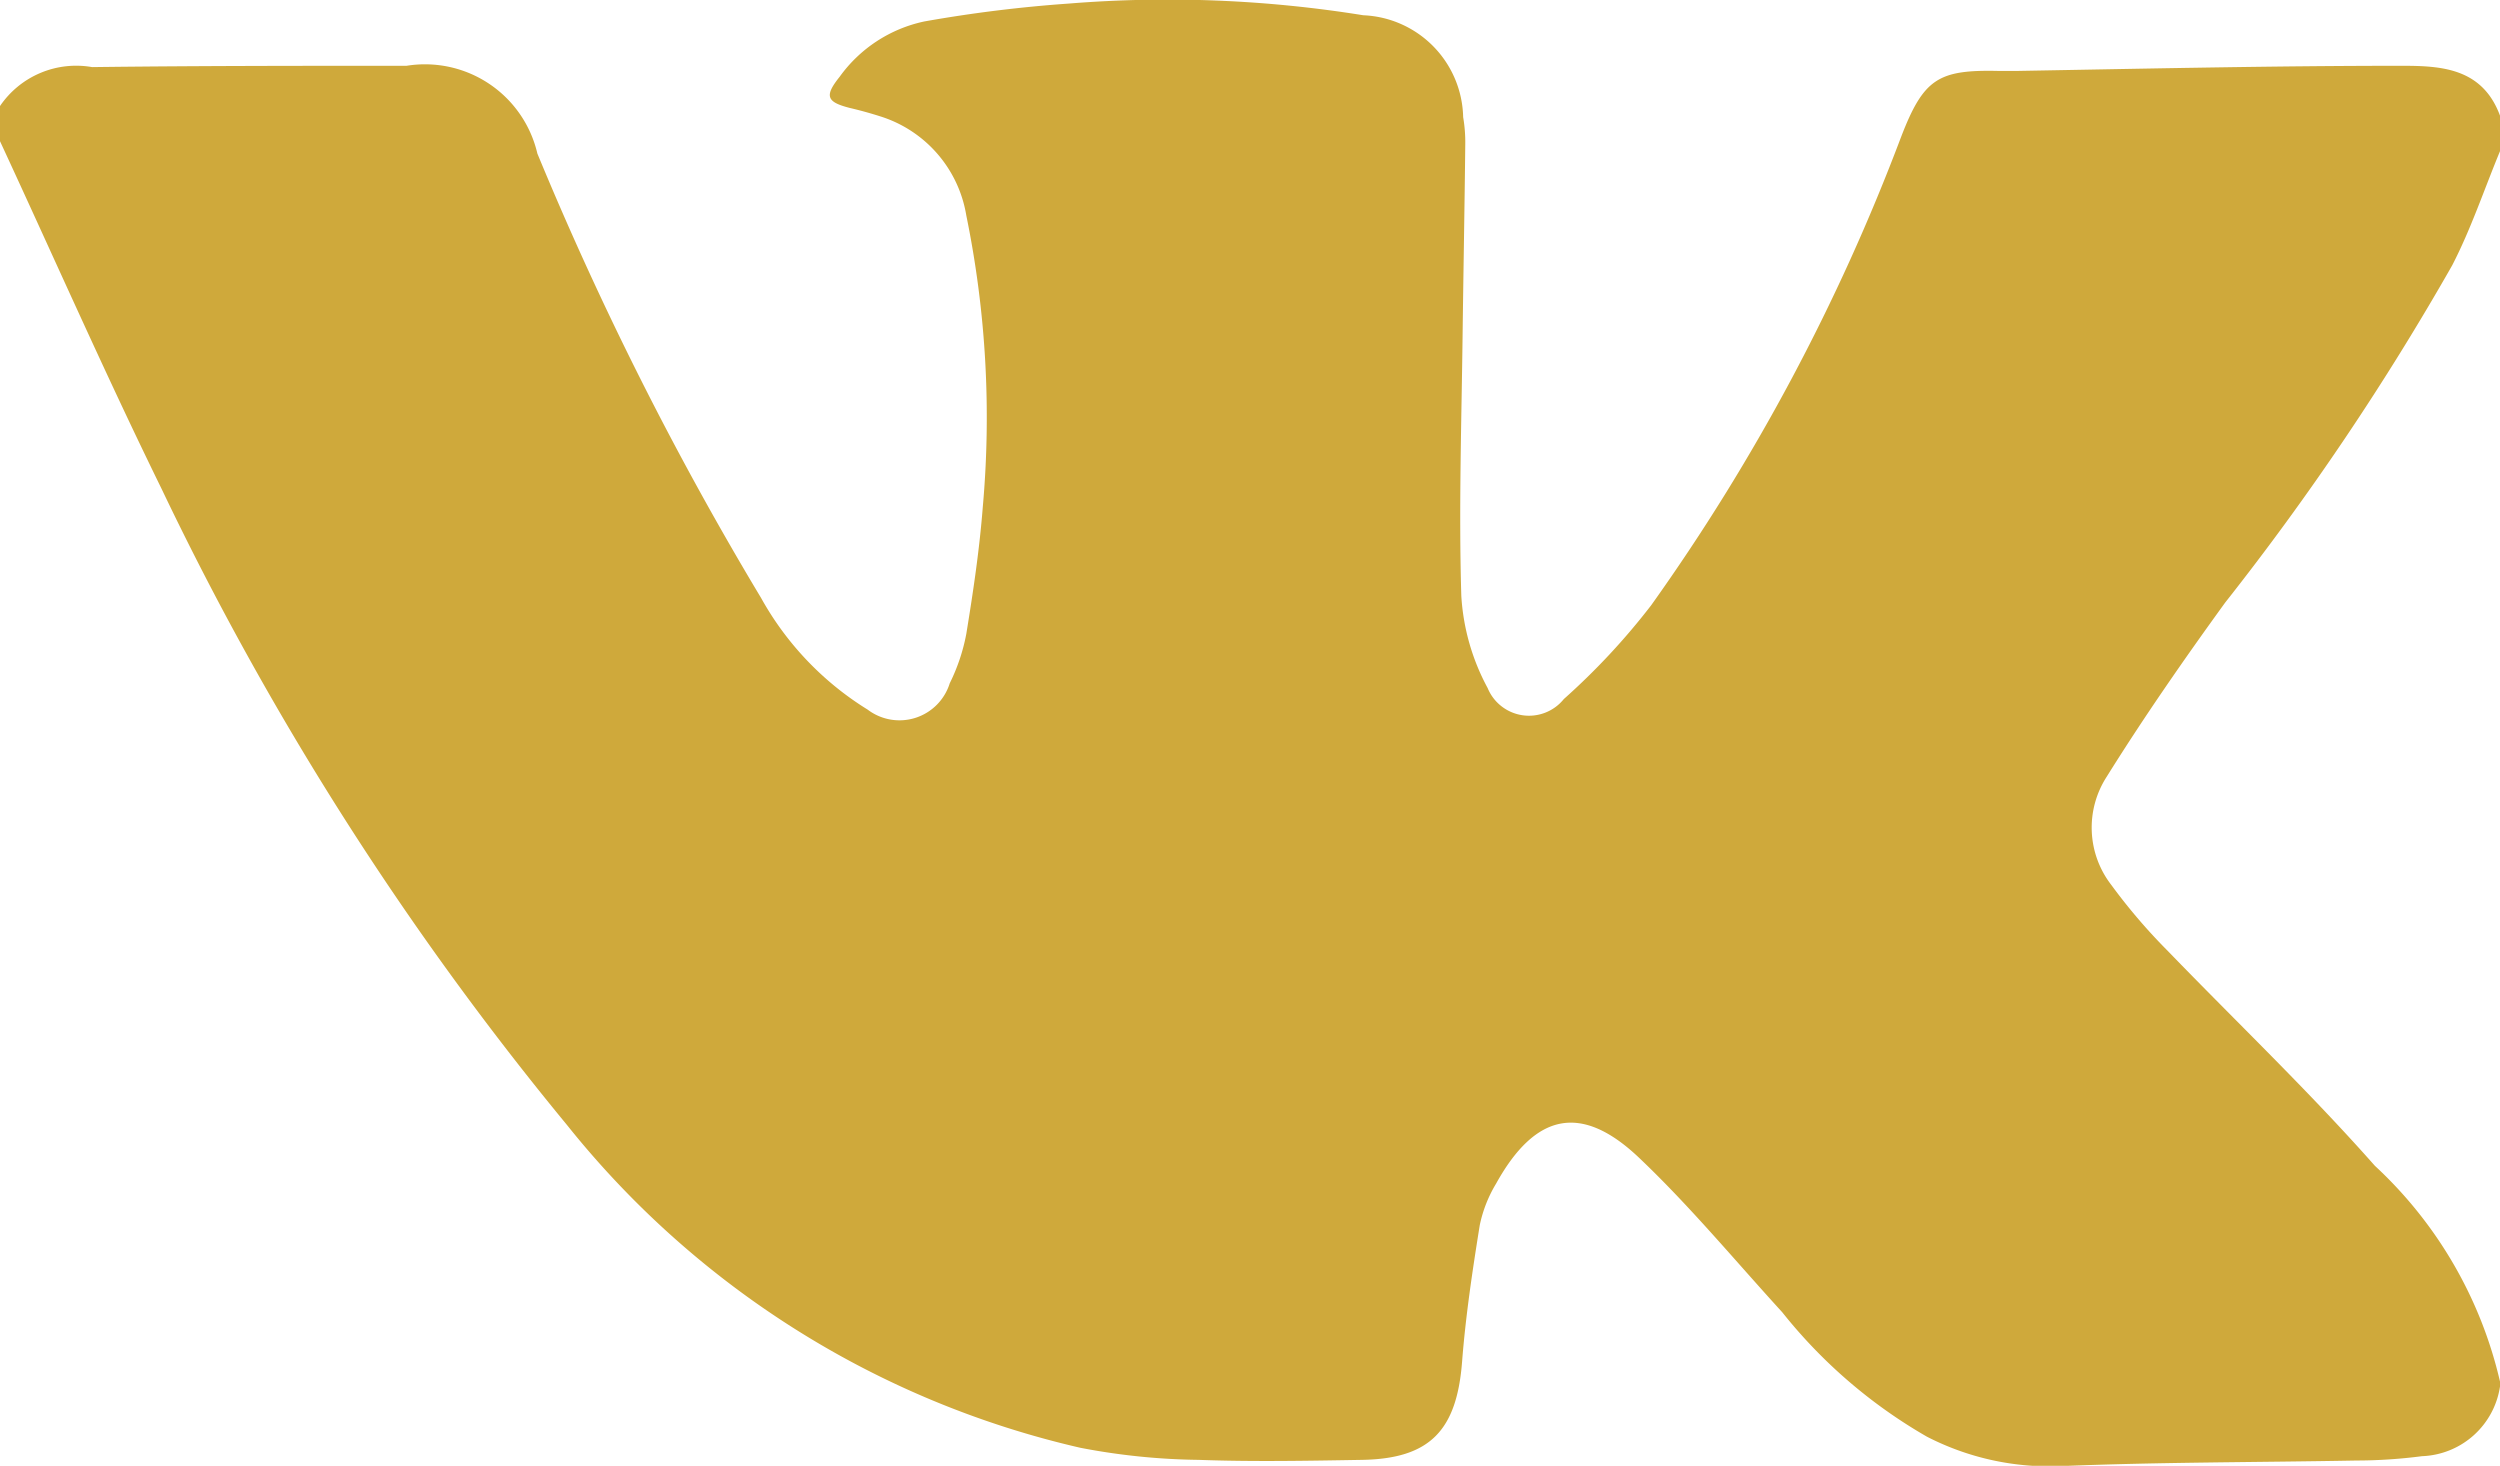
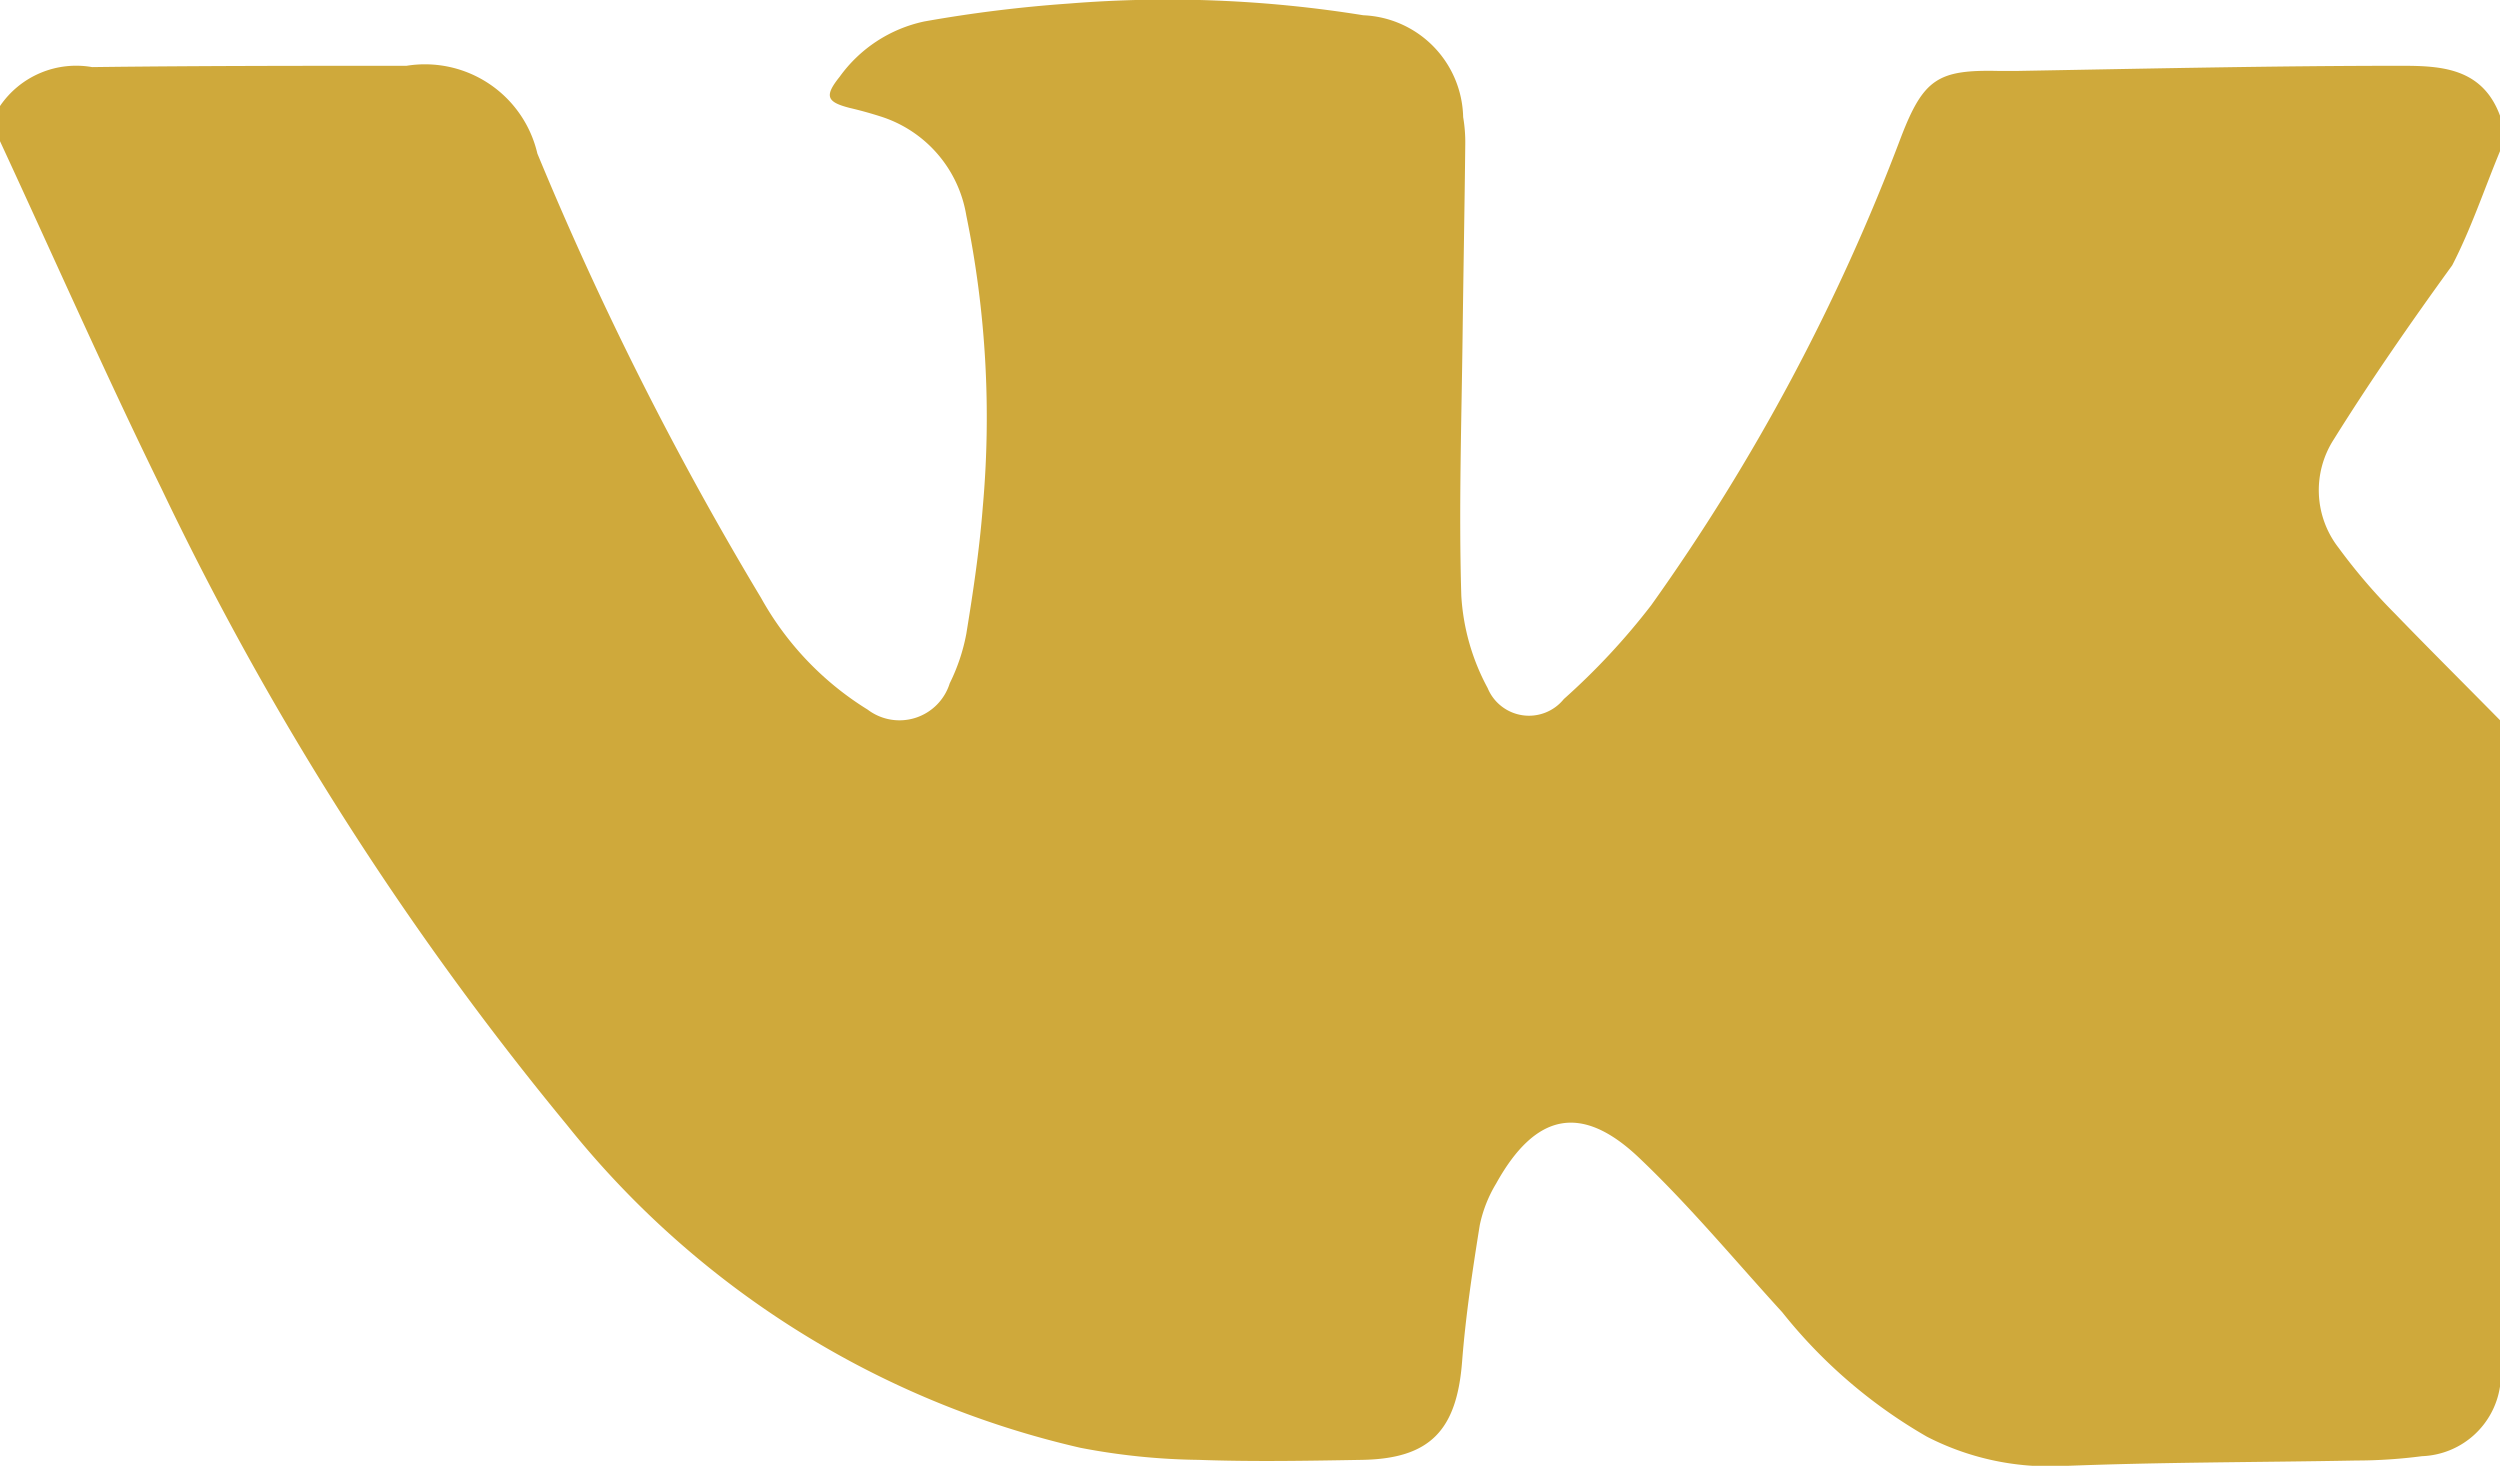
<svg xmlns="http://www.w3.org/2000/svg" viewBox="0 0 19 11.14">
-   <path d="M19 .882v.267c-.12.29-.22.59-.363.867a20.518 20.518 0 0 1-1.726 2.564c-.313.432-.618.871-.9 1.323a.712.712 0 0 0 .036.824 4.366 4.366 0 0 0 .428.5c.525.543 1.072 1.065 1.574 1.633A3.224 3.224 0 0 1 19 10.5v.038a.623.623 0 0 1-.593.529 3.912 3.912 0 0 1-.5.033c-.754.014-1.509.012-2.262.043a2.034 2.034 0 0 1-1-.224 3.864 3.864 0 0 1-1.1-.946c-.359-.393-.7-.805-1.085-1.171-.441-.421-.792-.344-1.09.194a1.006 1.006 0 0 0-.124.316c-.055.343-.107.688-.134 1.035-.04.524-.244.739-.76.748-.414.007-.829.015-1.242 0a5.043 5.043 0 0 1-.9-.092 7 7 0 0 1-3.9-2.452 23.552 23.552 0 0 1-3.083-4.838C.8 2.842.408 1.953 0 1.073V.806A.7.7 0 0 1 .7.51C1.5.5 2.293.5 3.09.5a.877.877 0 0 1 .994.667 25.413 25.413 0 0 0 1.7 3.377 2.322 2.322 0 0 0 .81.849.4.4 0 0 0 .624-.2 1.445 1.445 0 0 0 .126-.376c.052-.319.1-.64.125-.962a7.643 7.643 0 0 0-.125-2.217.951.951 0 0 0-.655-.754A3.058 3.058 0 0 0 6.457.82C6.282.775 6.264.73 6.381.584a1.065 1.065 0 0 1 .644-.421 10.435 10.435 0 0 1 1.1-.136 9.344 9.344 0 0 1 2.236.089.792.792 0 0 1 .759.774 1.137 1.137 0 0 1 .016.209c-.005.477-.014.953-.02 1.43-.008.667-.03 1.335-.01 2a1.678 1.678 0 0 0 .2.7.34.34 0 0 0 .579.084 5.207 5.207 0 0 0 .664-.713 15.6 15.6 0 0 0 1.9-3.561c.17-.44.281-.51.737-.5h.148C16.308.522 17.278.5 18.249.5c.3 0 .616.014.751.379" fill="#cfa93b" />
+   <path d="M19 .882v.267c-.12.29-.22.59-.363.867c-.313.432-.618.871-.9 1.323a.712.712 0 0 0 .036.824 4.366 4.366 0 0 0 .428.5c.525.543 1.072 1.065 1.574 1.633A3.224 3.224 0 0 1 19 10.5v.038a.623.623 0 0 1-.593.529 3.912 3.912 0 0 1-.5.033c-.754.014-1.509.012-2.262.043a2.034 2.034 0 0 1-1-.224 3.864 3.864 0 0 1-1.1-.946c-.359-.393-.7-.805-1.085-1.171-.441-.421-.792-.344-1.09.194a1.006 1.006 0 0 0-.124.316c-.055.343-.107.688-.134 1.035-.04.524-.244.739-.76.748-.414.007-.829.015-1.242 0a5.043 5.043 0 0 1-.9-.092 7 7 0 0 1-3.9-2.452 23.552 23.552 0 0 1-3.083-4.838C.8 2.842.408 1.953 0 1.073V.806A.7.7 0 0 1 .7.51C1.5.5 2.293.5 3.09.5a.877.877 0 0 1 .994.667 25.413 25.413 0 0 0 1.7 3.377 2.322 2.322 0 0 0 .81.849.4.4 0 0 0 .624-.2 1.445 1.445 0 0 0 .126-.376c.052-.319.1-.64.125-.962a7.643 7.643 0 0 0-.125-2.217.951.951 0 0 0-.655-.754A3.058 3.058 0 0 0 6.457.82C6.282.775 6.264.73 6.381.584a1.065 1.065 0 0 1 .644-.421 10.435 10.435 0 0 1 1.1-.136 9.344 9.344 0 0 1 2.236.089.792.792 0 0 1 .759.774 1.137 1.137 0 0 1 .016.209c-.005.477-.014.953-.02 1.43-.008.667-.03 1.335-.01 2a1.678 1.678 0 0 0 .2.7.34.34 0 0 0 .579.084 5.207 5.207 0 0 0 .664-.713 15.6 15.6 0 0 0 1.9-3.561c.17-.44.281-.51.737-.5h.148C16.308.522 17.278.5 18.249.5c.3 0 .616.014.751.379" fill="#cfa93b" />
</svg>